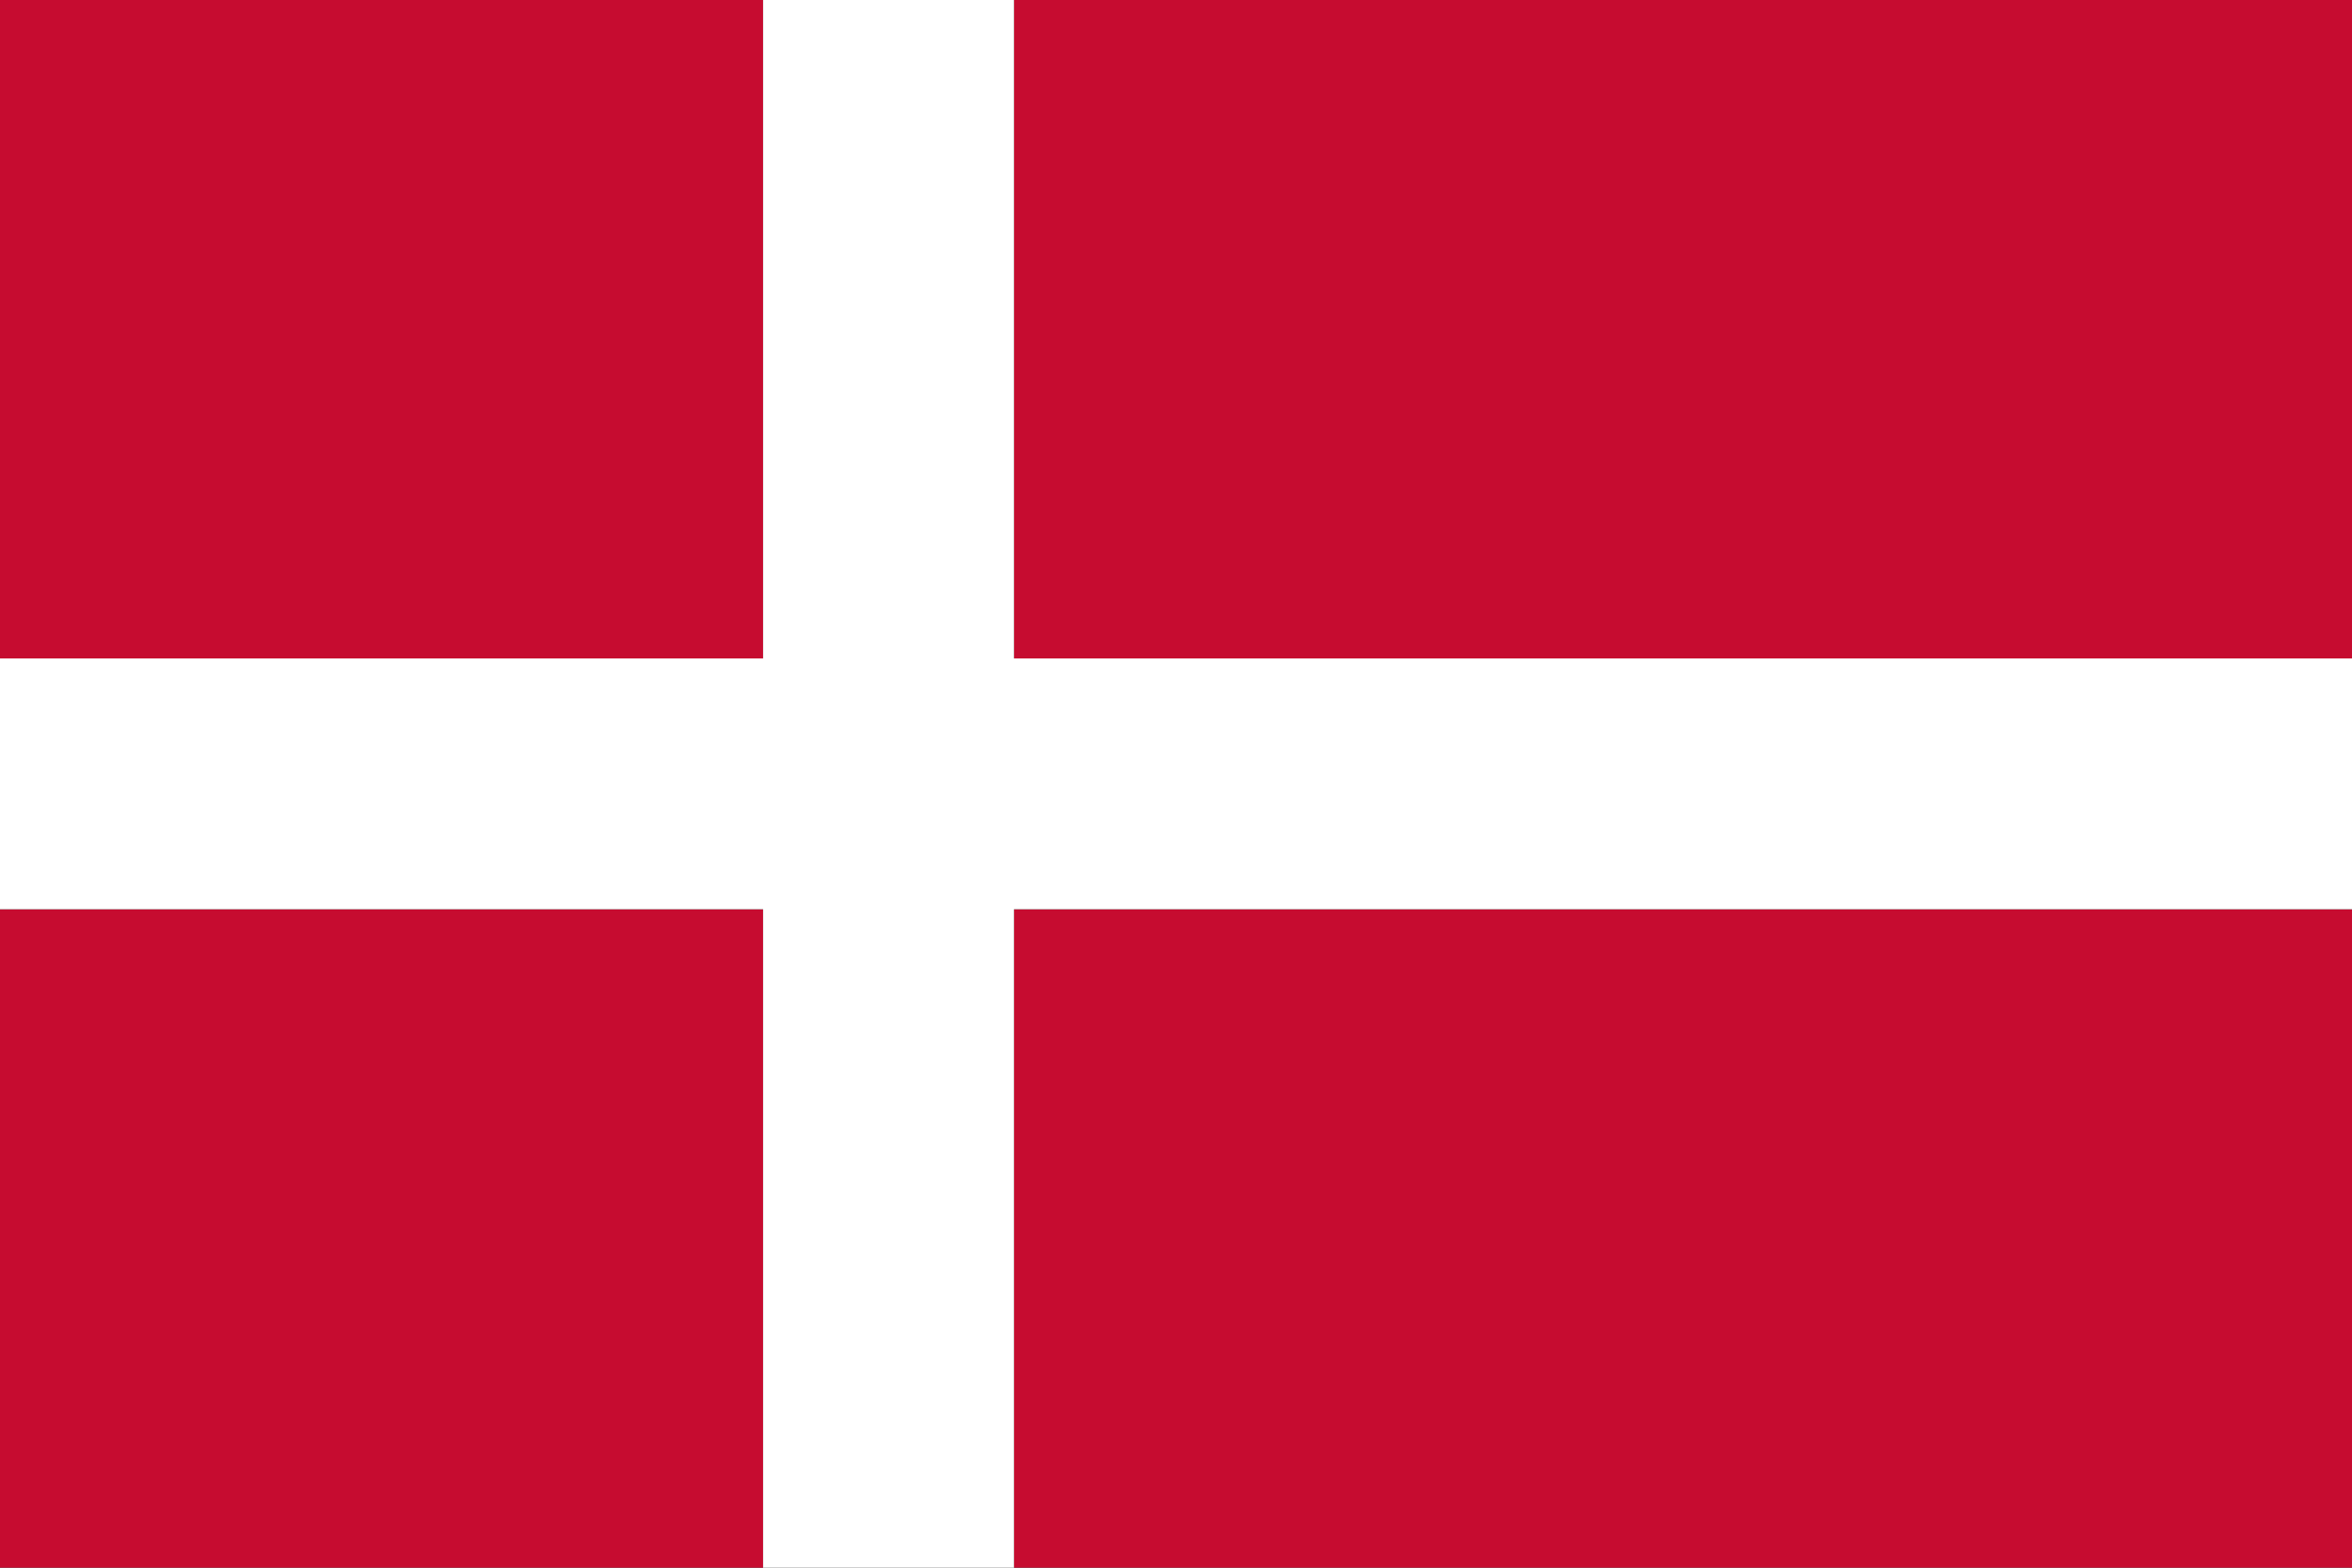
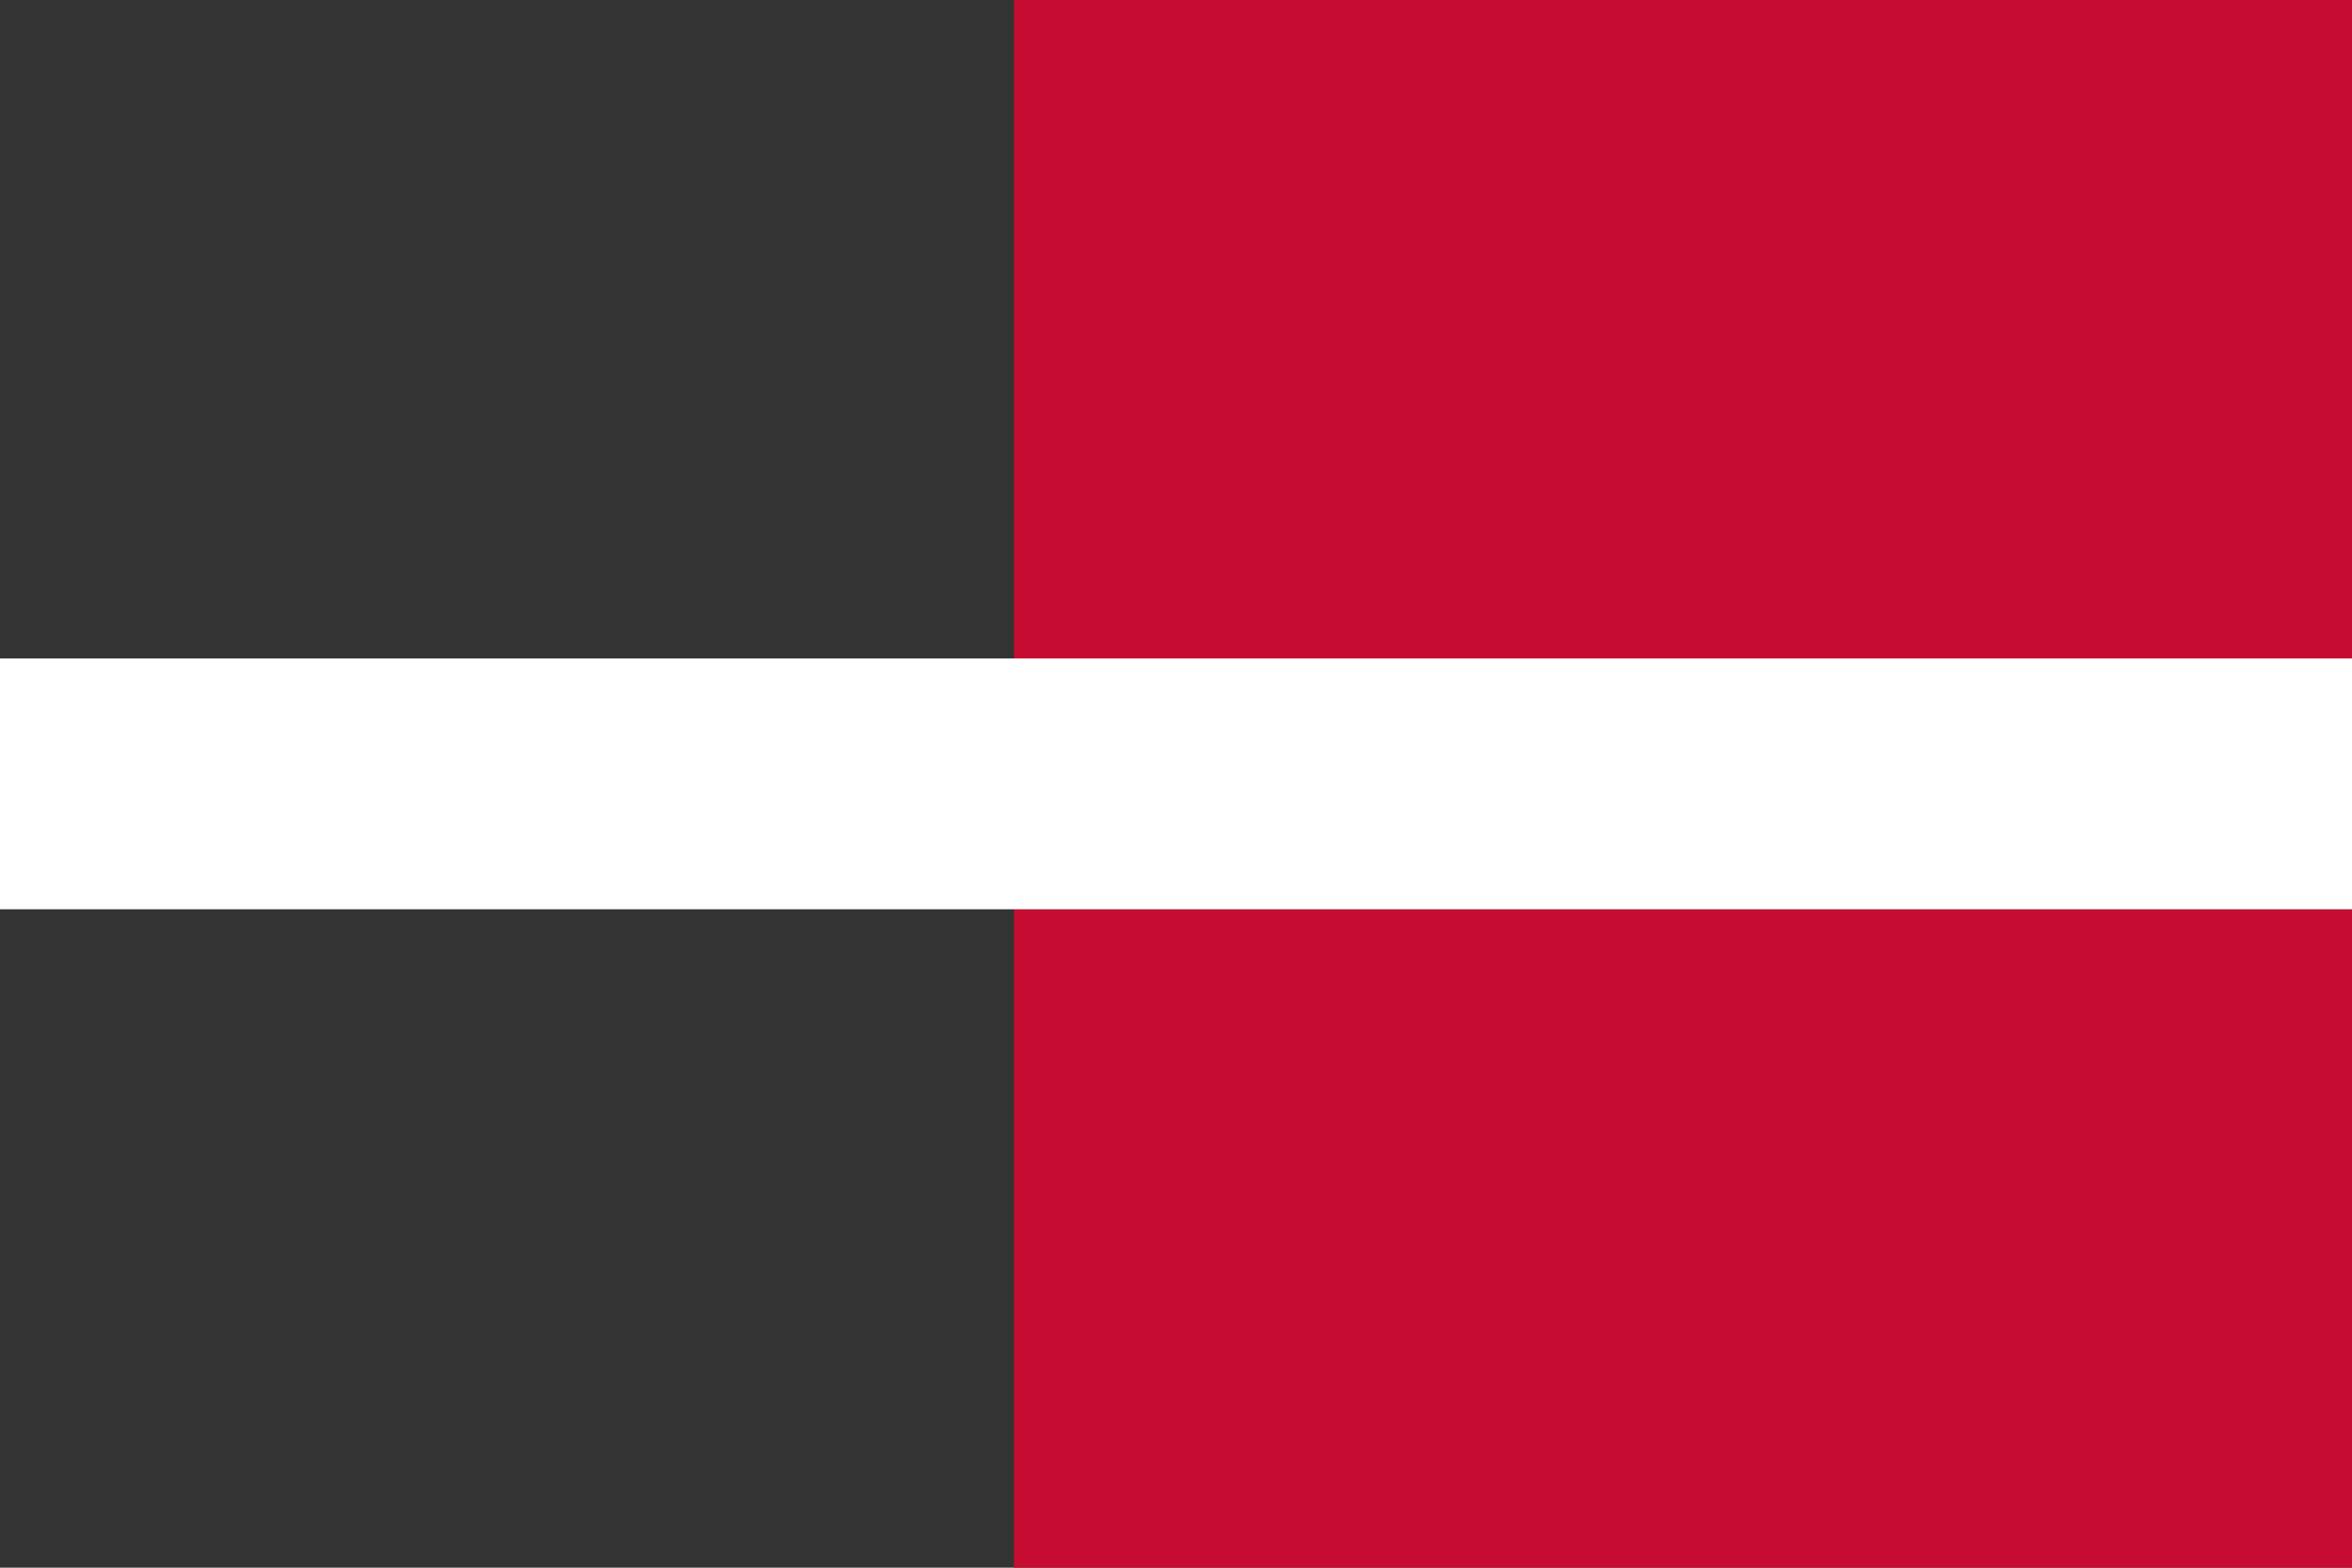
<svg xmlns="http://www.w3.org/2000/svg" width="900px" height="600px" viewBox="0 0 900 600" version="1.1">
  <rect x="0" y="0" width="900" height="600" fill="#333333" stroke="none" />
  <title>Denmark</title>
  <g id="长方形" stroke="none" stroke-width="1" fill="none" fill-rule="evenodd">
    <g id="欧洲" transform="translate(-1103, -1600)">
      <g id="丹麦-DK" transform="translate(1103, 1600)">
-         <polygon id="路径" fill="#C60C30" fill-rule="nonzero" points="0 0 292 0 292 252 0 252" />
        <polygon id="路径" fill="#C60C30" fill-rule="nonzero" points="388 0 900 0 900 252 388 252" />
-         <polygon id="路径" fill="#C60C30" fill-rule="nonzero" points="0 348 292 348 292 600 0 600" />
        <polygon id="路径" fill="#C60C30" fill-rule="nonzero" points="388 348 900 348 900 600 388 600" />
        <rect id="矩形" fill="#FFFFFF" x="0" y="252" width="900" height="96" />
-         <rect id="矩形" fill="#FFFFFF" x="292" y="0" width="96" height="600" />
      </g>
    </g>
  </g>
</svg>